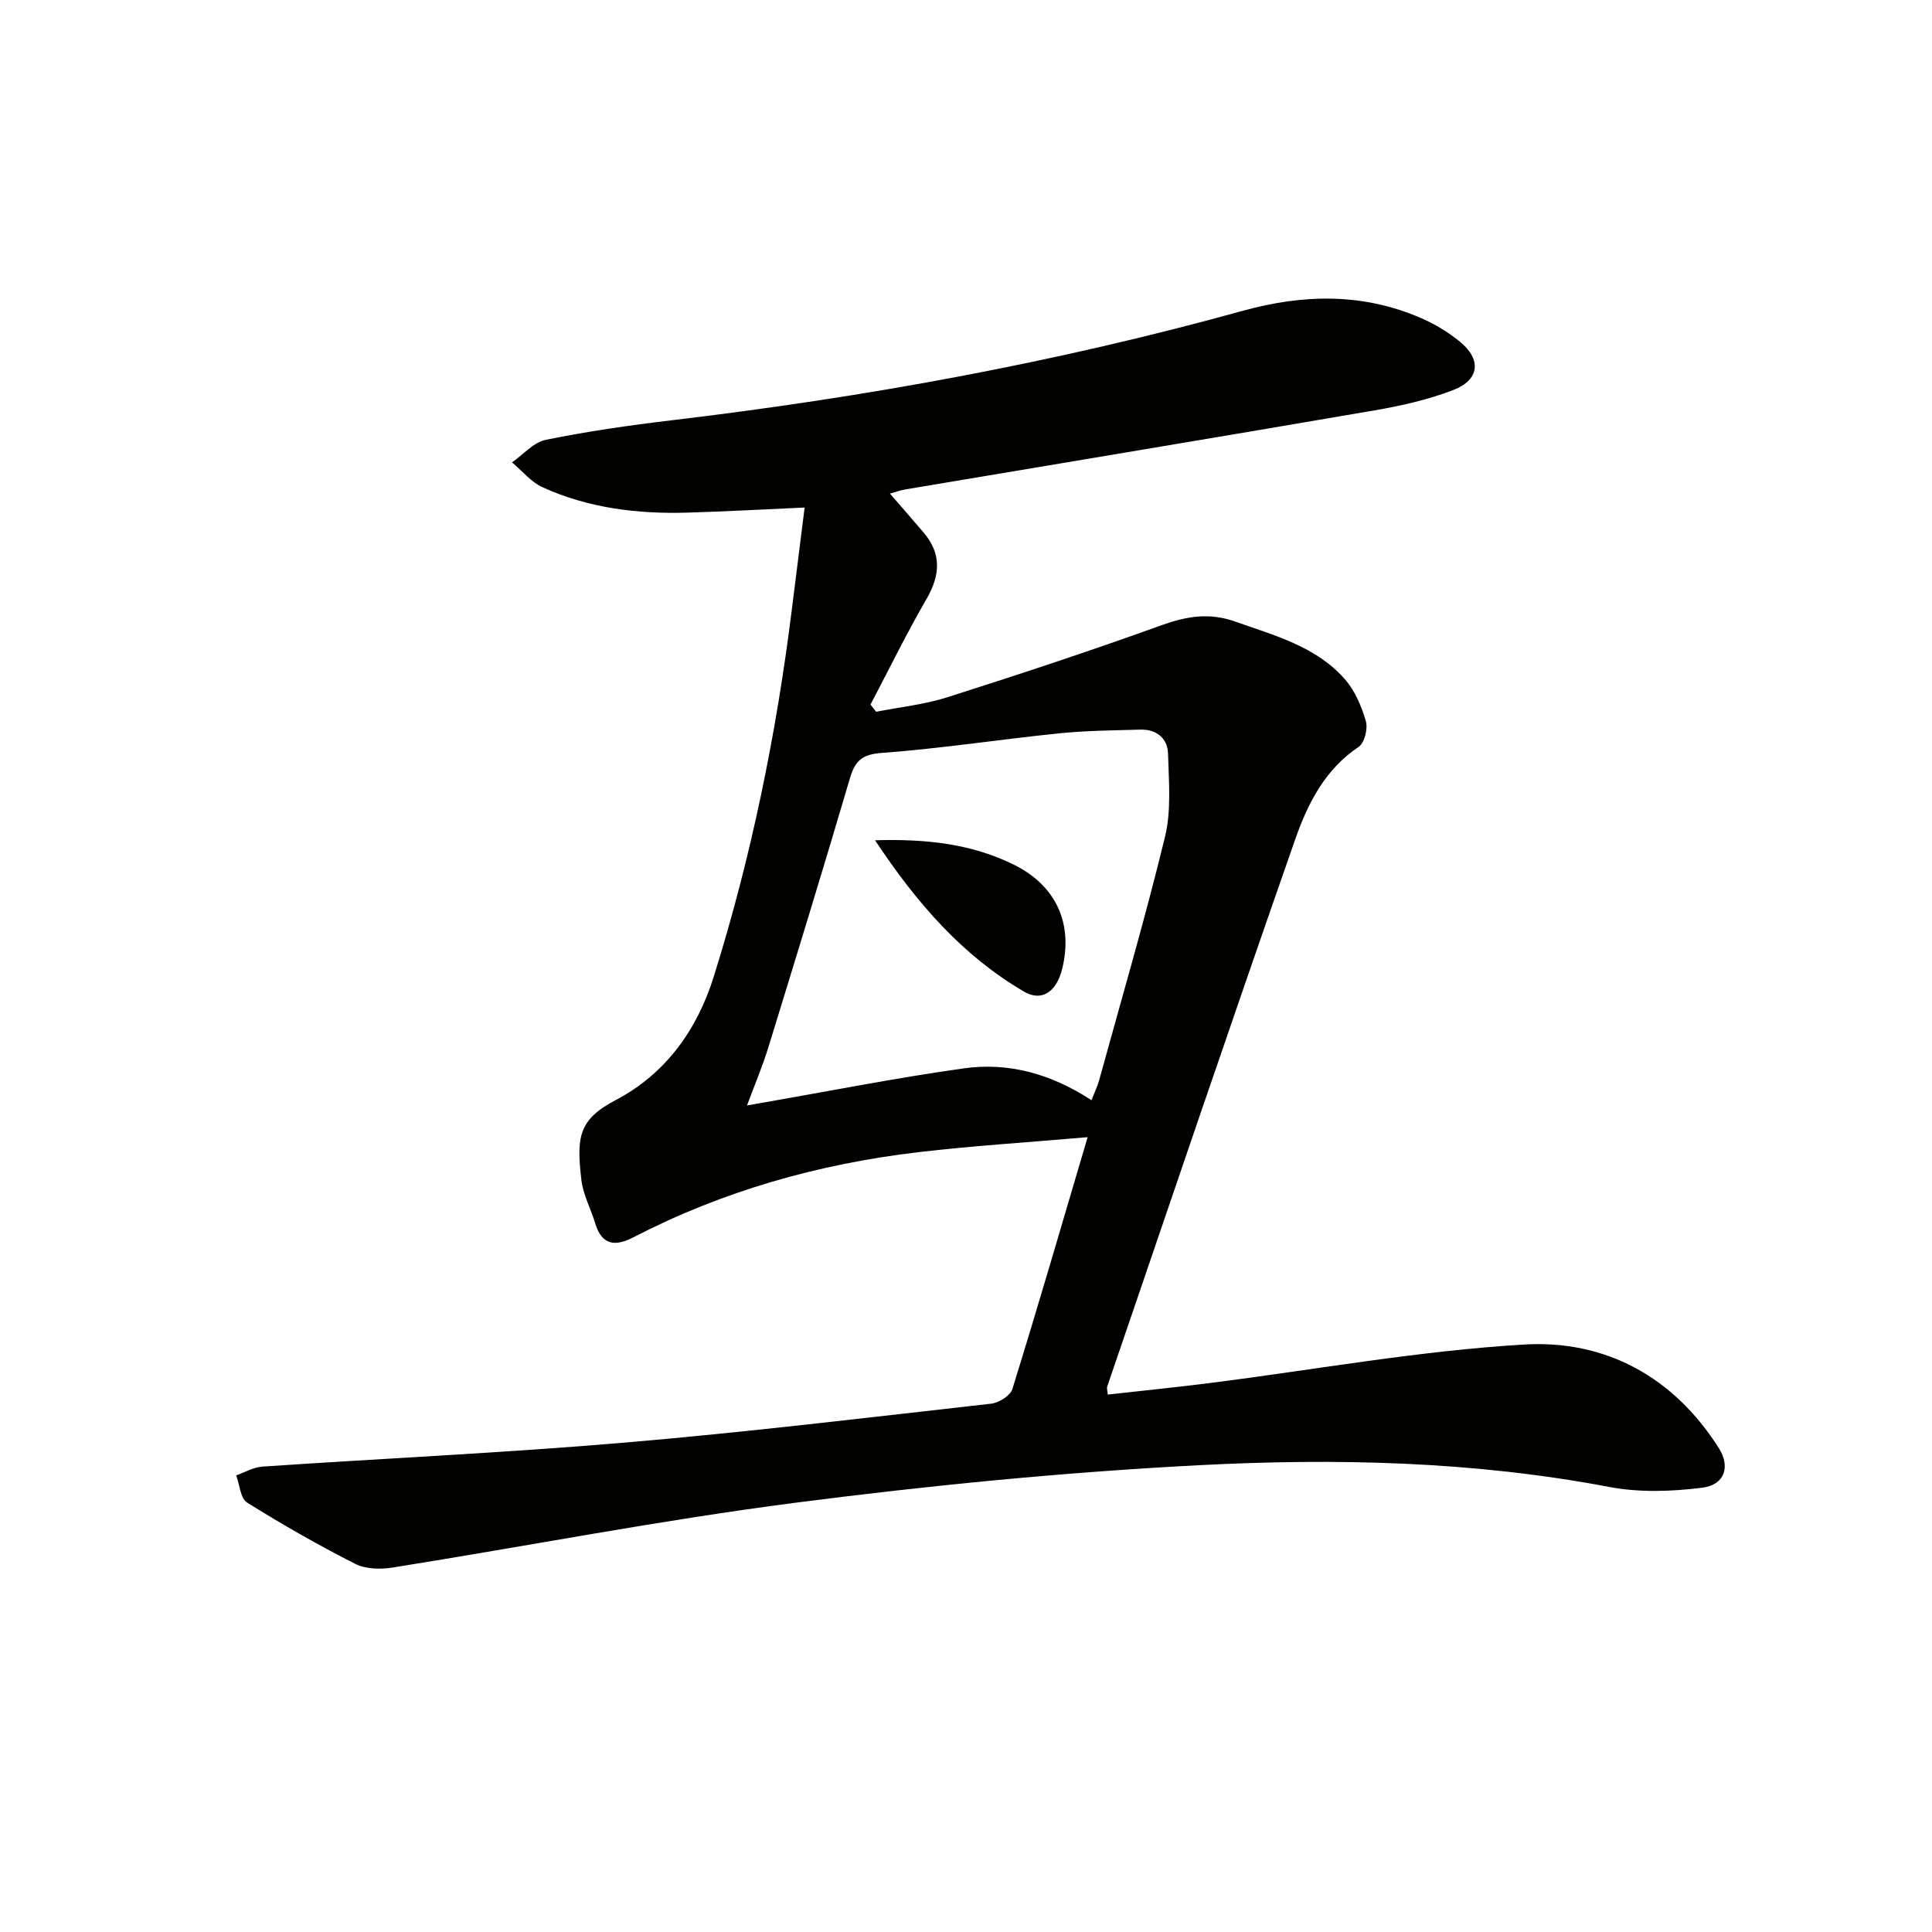
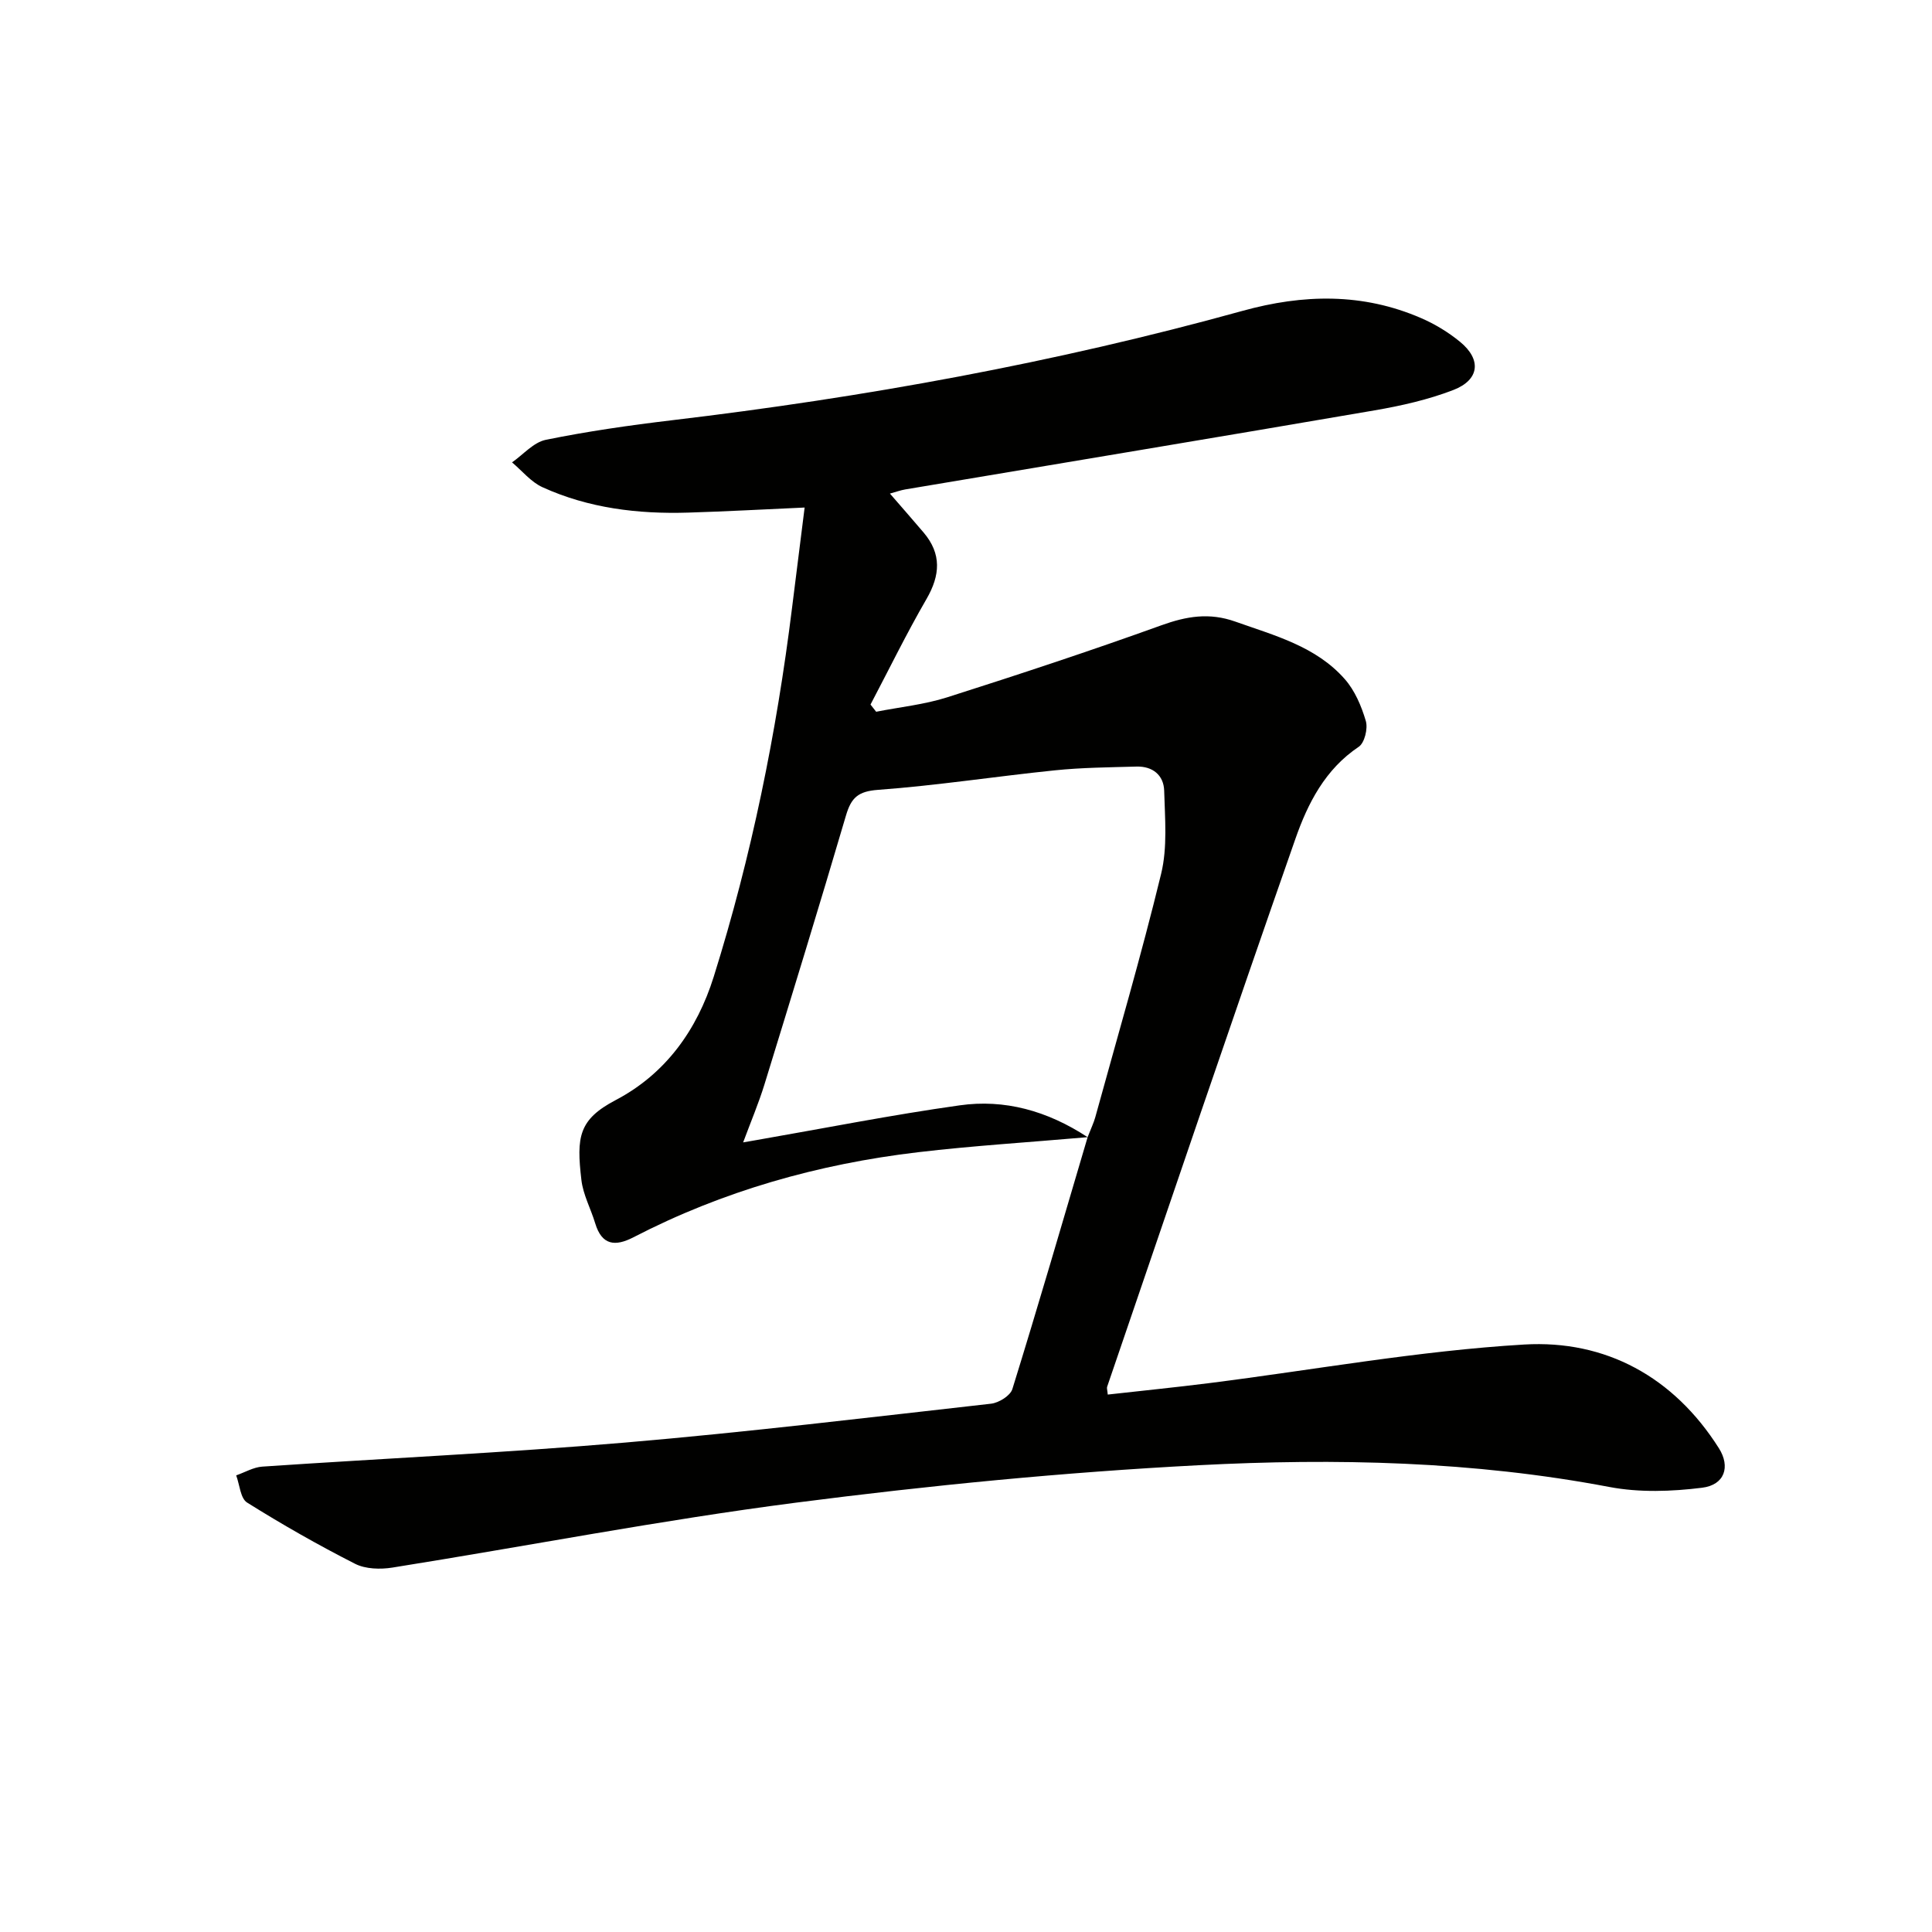
<svg xmlns="http://www.w3.org/2000/svg" enable-background="new 0 0 400 400" viewBox="0 0 400 400">
  <g fill="#010100">
-     <path d="m225.18 235.44c-12.4 1.08-23.81 1.78-35.15 3.12-20.61 2.44-40.36 8.02-58.87 17.6-3.81 1.97-6.56 1.67-7.93-2.89-.91-3.02-2.51-5.92-2.86-8.99-1.04-8.88-.59-12.48 7.1-16.52 10.31-5.41 16.84-14.49 20.3-25.54 7.81-24.92 13-50.43 16.21-76.34.83-6.73 1.69-13.46 2.61-20.8-8.29.37-16.19.81-24.11 1.05-10.41.32-20.62-.91-30.17-5.26-2.38-1.08-4.21-3.39-6.3-5.14 2.32-1.61 4.45-4.15 6.99-4.67 8.59-1.75 17.3-3 26.02-4.04 39.94-4.74 79.42-11.91 118.2-22.65 12.6-3.49 24.92-3.76 37.03 1.5 2.86 1.24 5.64 2.93 8.05 4.91 4.46 3.66 4.03 7.86-1.39 9.96-5.21 2.01-10.78 3.27-16.31 4.22-32.37 5.56-64.78 10.92-97.17 16.37-.96.16-1.9.51-3.18.86 2.45 2.83 4.74 5.43 6.97 8.06 3.76 4.43 3.45 8.85.6 13.77-4.13 7.13-7.75 14.55-11.59 21.85.39.5.78.99 1.17 1.49 4.91-.97 9.97-1.48 14.71-2.99 14.86-4.73 29.67-9.62 44.34-14.91 5.22-1.88 9.92-2.68 15.32-.76 8.17 2.9 16.68 5.12 22.65 11.9 2.09 2.37 3.46 5.61 4.36 8.68.46 1.56-.26 4.52-1.46 5.33-6.96 4.65-10.55 11.71-13.11 19.03-13.22 37.75-26.05 75.63-38.99 113.48-.1.28.04.65.13 1.61 7.01-.79 14.02-1.49 21-2.37 21.74-2.75 43.4-6.7 65.22-7.99 16.82-.99 30.96 6.69 40.31 21.47 2.42 3.83 1.2 7.6-3.48 8.18-6.32.79-13 1.02-19.21-.16-28.18-5.35-56.65-5.98-85.06-4.5-27.84 1.45-55.68 4.18-83.33 7.75-27.96 3.61-55.69 9-83.55 13.44-2.51.4-5.58.32-7.75-.79-7.63-3.88-15.09-8.13-22.34-12.67-1.39-.87-1.54-3.7-2.26-5.63 1.79-.62 3.56-1.68 5.38-1.81 25.04-1.7 50.12-2.85 75.12-4.98 25.31-2.16 50.55-5.21 75.79-8.05 1.61-.18 3.99-1.66 4.41-3.03 5.25-16.91 10.2-33.94 15.58-52.15zm.8-7.65c.76-1.96 1.28-3.01 1.58-4.11 4.62-16.79 9.53-33.51 13.64-50.42 1.33-5.47.79-11.46.63-17.2-.09-3.21-2.38-5.09-5.72-5-5.64.16-11.31.2-16.92.78-12.21 1.25-24.37 3.14-36.6 4.04-4.15.3-5.56 1.64-6.64 5.31-5.48 18.62-11.18 37.17-16.89 55.72-1.19 3.85-2.77 7.58-4.4 11.96 1.47-.26 2.08-.37 2.7-.47 14.04-2.44 28.03-5.22 42.13-7.2 9.27-1.32 18.12 1.1 26.49 6.59z" />
-     <path d="m181.17 173.97c10.84-.32 20.14.79 28.79 5.08 8.75 4.34 12.27 12.26 9.94 21.59-1.18 4.73-4.23 6.81-7.89 4.66-12.69-7.43-22.12-18.17-30.84-31.33z" />
+     <path d="m225.18 235.44c-12.4 1.08-23.81 1.78-35.15 3.12-20.61 2.44-40.36 8.02-58.87 17.6-3.81 1.97-6.56 1.67-7.93-2.89-.91-3.02-2.51-5.92-2.86-8.99-1.04-8.88-.59-12.48 7.1-16.52 10.31-5.41 16.84-14.49 20.3-25.54 7.81-24.92 13-50.43 16.21-76.34.83-6.73 1.69-13.46 2.61-20.8-8.29.37-16.19.81-24.11 1.05-10.41.32-20.62-.91-30.17-5.26-2.38-1.08-4.21-3.39-6.3-5.14 2.32-1.61 4.45-4.15 6.99-4.67 8.59-1.75 17.3-3 26.02-4.04 39.94-4.74 79.42-11.91 118.2-22.65 12.6-3.49 24.92-3.76 37.03 1.5 2.86 1.24 5.64 2.93 8.05 4.91 4.46 3.66 4.03 7.86-1.39 9.96-5.21 2.01-10.78 3.27-16.31 4.22-32.37 5.56-64.78 10.92-97.17 16.37-.96.16-1.9.51-3.18.86 2.45 2.83 4.74 5.43 6.97 8.06 3.76 4.43 3.45 8.85.6 13.77-4.13 7.13-7.75 14.55-11.59 21.85.39.5.78.99 1.17 1.49 4.91-.97 9.97-1.48 14.71-2.99 14.86-4.73 29.67-9.62 44.34-14.91 5.22-1.88 9.92-2.68 15.32-.76 8.17 2.9 16.68 5.12 22.65 11.9 2.09 2.37 3.46 5.61 4.36 8.68.46 1.56-.26 4.52-1.46 5.33-6.96 4.65-10.55 11.71-13.11 19.03-13.22 37.75-26.05 75.63-38.99 113.48-.1.28.04.65.13 1.61 7.01-.79 14.02-1.49 21-2.37 21.74-2.75 43.4-6.7 65.22-7.99 16.82-.99 30.96 6.69 40.31 21.47 2.42 3.83 1.2 7.6-3.48 8.18-6.32.79-13 1.02-19.21-.16-28.18-5.35-56.65-5.98-85.06-4.5-27.84 1.45-55.68 4.18-83.33 7.75-27.96 3.61-55.69 9-83.55 13.44-2.51.4-5.58.32-7.75-.79-7.63-3.88-15.09-8.13-22.34-12.67-1.39-.87-1.54-3.7-2.26-5.63 1.79-.62 3.56-1.68 5.38-1.81 25.04-1.7 50.12-2.85 75.12-4.98 25.31-2.16 50.55-5.21 75.79-8.05 1.61-.18 3.99-1.66 4.41-3.03 5.25-16.91 10.2-33.94 15.58-52.15zc.76-1.96 1.28-3.01 1.58-4.11 4.62-16.79 9.53-33.51 13.64-50.42 1.33-5.47.79-11.46.63-17.2-.09-3.21-2.38-5.09-5.72-5-5.64.16-11.31.2-16.92.78-12.21 1.25-24.37 3.14-36.6 4.04-4.15.3-5.56 1.64-6.64 5.31-5.48 18.62-11.18 37.17-16.89 55.72-1.19 3.85-2.77 7.58-4.4 11.96 1.47-.26 2.08-.37 2.7-.47 14.04-2.44 28.03-5.22 42.13-7.2 9.27-1.32 18.12 1.1 26.49 6.59z" />
  </g>
</svg>